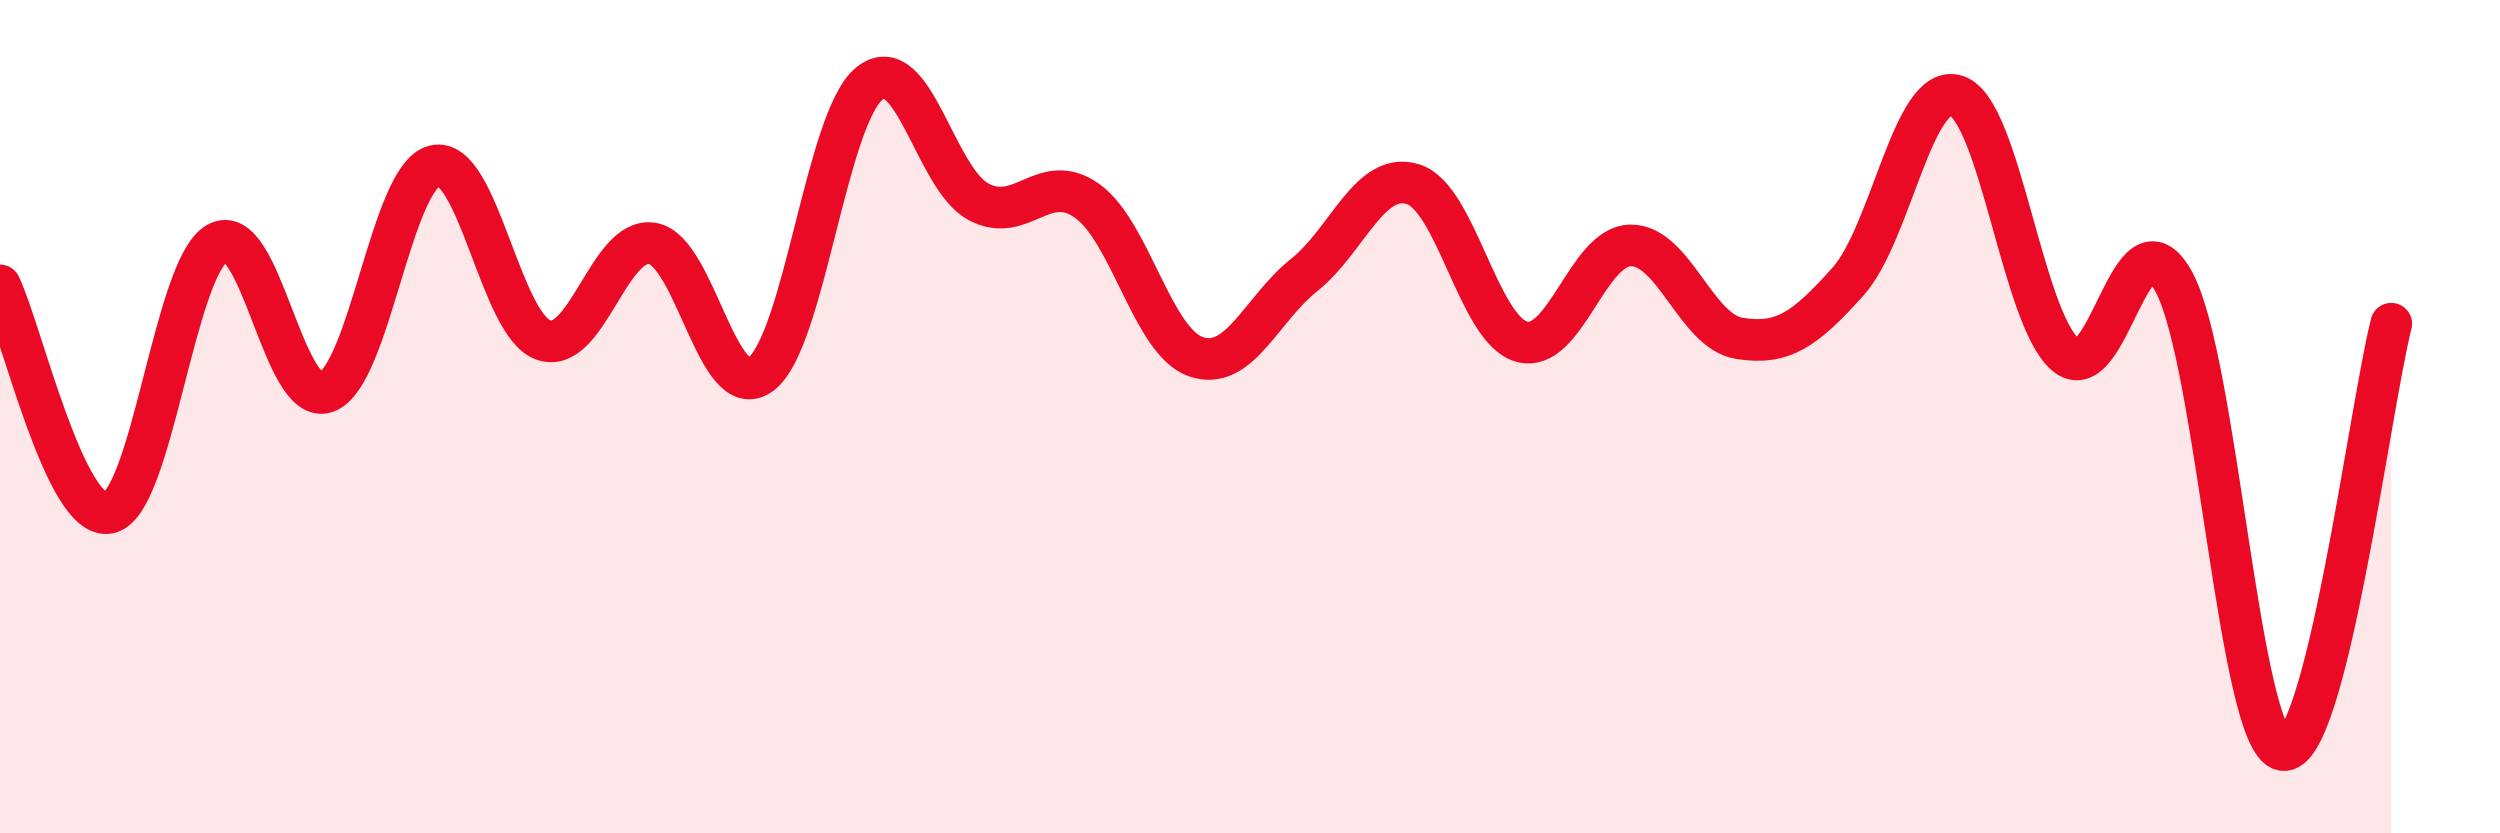
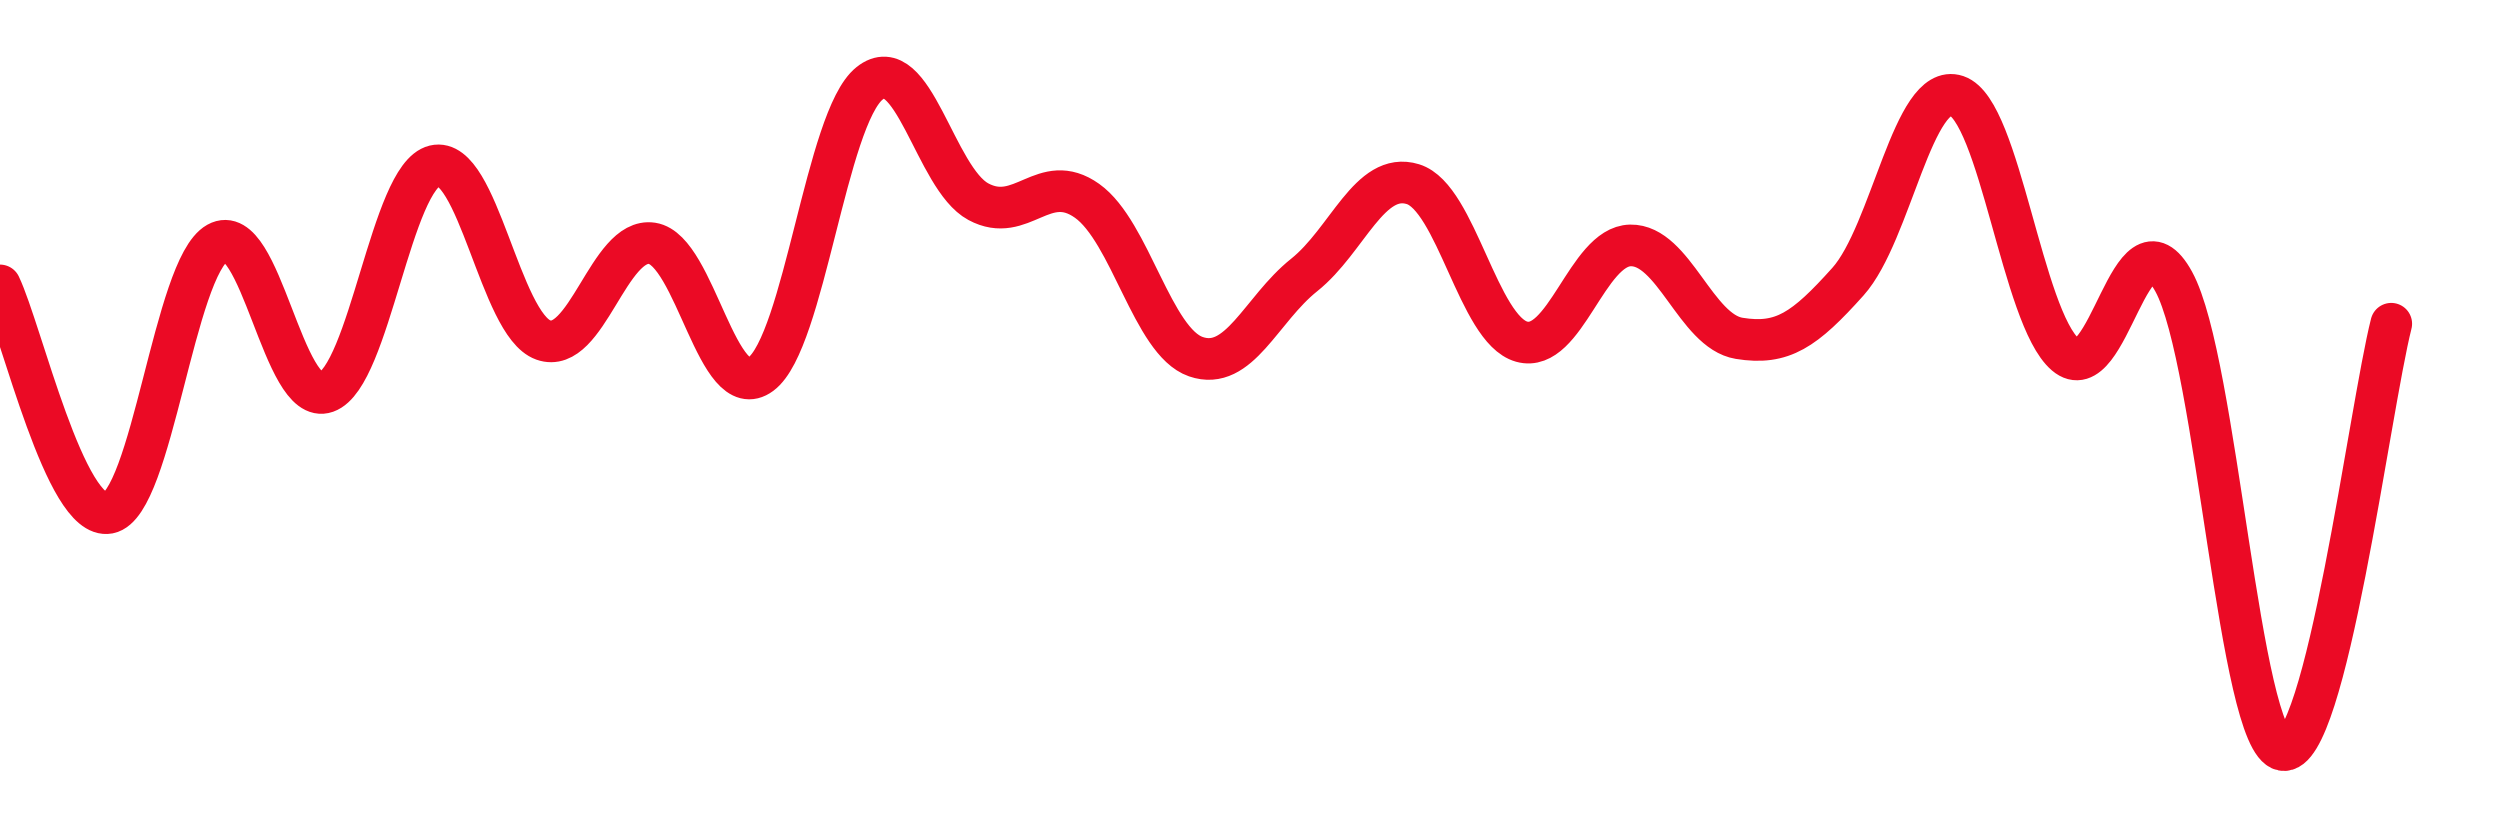
<svg xmlns="http://www.w3.org/2000/svg" width="60" height="20" viewBox="0 0 60 20">
-   <path d="M 0,6.85 C 0.52,7.94 1.57,12.51 2.61,12.31 C 3.65,12.11 4.18,6.41 5.22,5.83 C 6.26,5.25 6.79,9.78 7.83,9.41 C 8.87,9.04 9.39,4.23 10.43,3.98 C 11.47,3.73 12,7.79 13.04,8.16 C 14.08,8.53 14.61,5.68 15.65,5.84 C 16.69,6 17.22,9.75 18.26,8.98 C 19.3,8.21 19.83,2.83 20.87,2 C 21.91,1.17 22.44,4.28 23.48,4.84 C 24.52,5.4 25.05,4.08 26.09,4.82 C 27.13,5.56 27.66,8.2 28.7,8.56 C 29.74,8.92 30.26,7.43 31.3,6.6 C 32.34,5.77 32.87,4.1 33.91,4.42 C 34.95,4.74 35.48,7.91 36.52,8.2 C 37.56,8.49 38.09,5.91 39.13,5.89 C 40.17,5.87 40.7,7.95 41.74,8.12 C 42.78,8.29 43.31,7.92 44.35,6.76 C 45.39,5.6 45.92,1.95 46.96,2.3 C 48,2.65 48.53,7.62 49.57,8.51 C 50.61,9.4 51.13,4.86 52.17,6.76 C 53.21,8.66 53.74,17.8 54.78,18 C 55.82,18.2 56.87,9.82 57.39,7.77L57.39 20L0 20Z" fill="#EB0A25" opacity="0.1" stroke-linecap="round" stroke-linejoin="round" />
  <path d="M 0,6.85 C 0.52,7.94 1.57,12.51 2.61,12.31 C 3.65,12.11 4.18,6.41 5.22,5.83 C 6.26,5.25 6.79,9.78 7.83,9.41 C 8.87,9.04 9.39,4.23 10.43,3.98 C 11.47,3.73 12,7.79 13.04,8.16 C 14.08,8.53 14.61,5.68 15.65,5.84 C 16.69,6 17.22,9.75 18.26,8.98 C 19.3,8.21 19.83,2.83 20.87,2 C 21.91,1.17 22.44,4.28 23.48,4.84 C 24.52,5.4 25.05,4.08 26.09,4.82 C 27.13,5.56 27.66,8.2 28.7,8.56 C 29.74,8.92 30.26,7.43 31.3,6.6 C 32.34,5.77 32.87,4.1 33.91,4.42 C 34.95,4.74 35.48,7.91 36.52,8.2 C 37.56,8.49 38.09,5.91 39.13,5.89 C 40.17,5.87 40.7,7.95 41.74,8.12 C 42.78,8.29 43.31,7.92 44.35,6.76 C 45.39,5.6 45.92,1.95 46.96,2.3 C 48,2.65 48.53,7.62 49.57,8.51 C 50.61,9.4 51.13,4.86 52.17,6.76 C 53.21,8.66 53.74,17.8 54.78,18 C 55.82,18.2 56.87,9.82 57.39,7.77" stroke="#EB0A25" stroke-width="1" fill="none" stroke-linecap="round" stroke-linejoin="round" />
</svg>